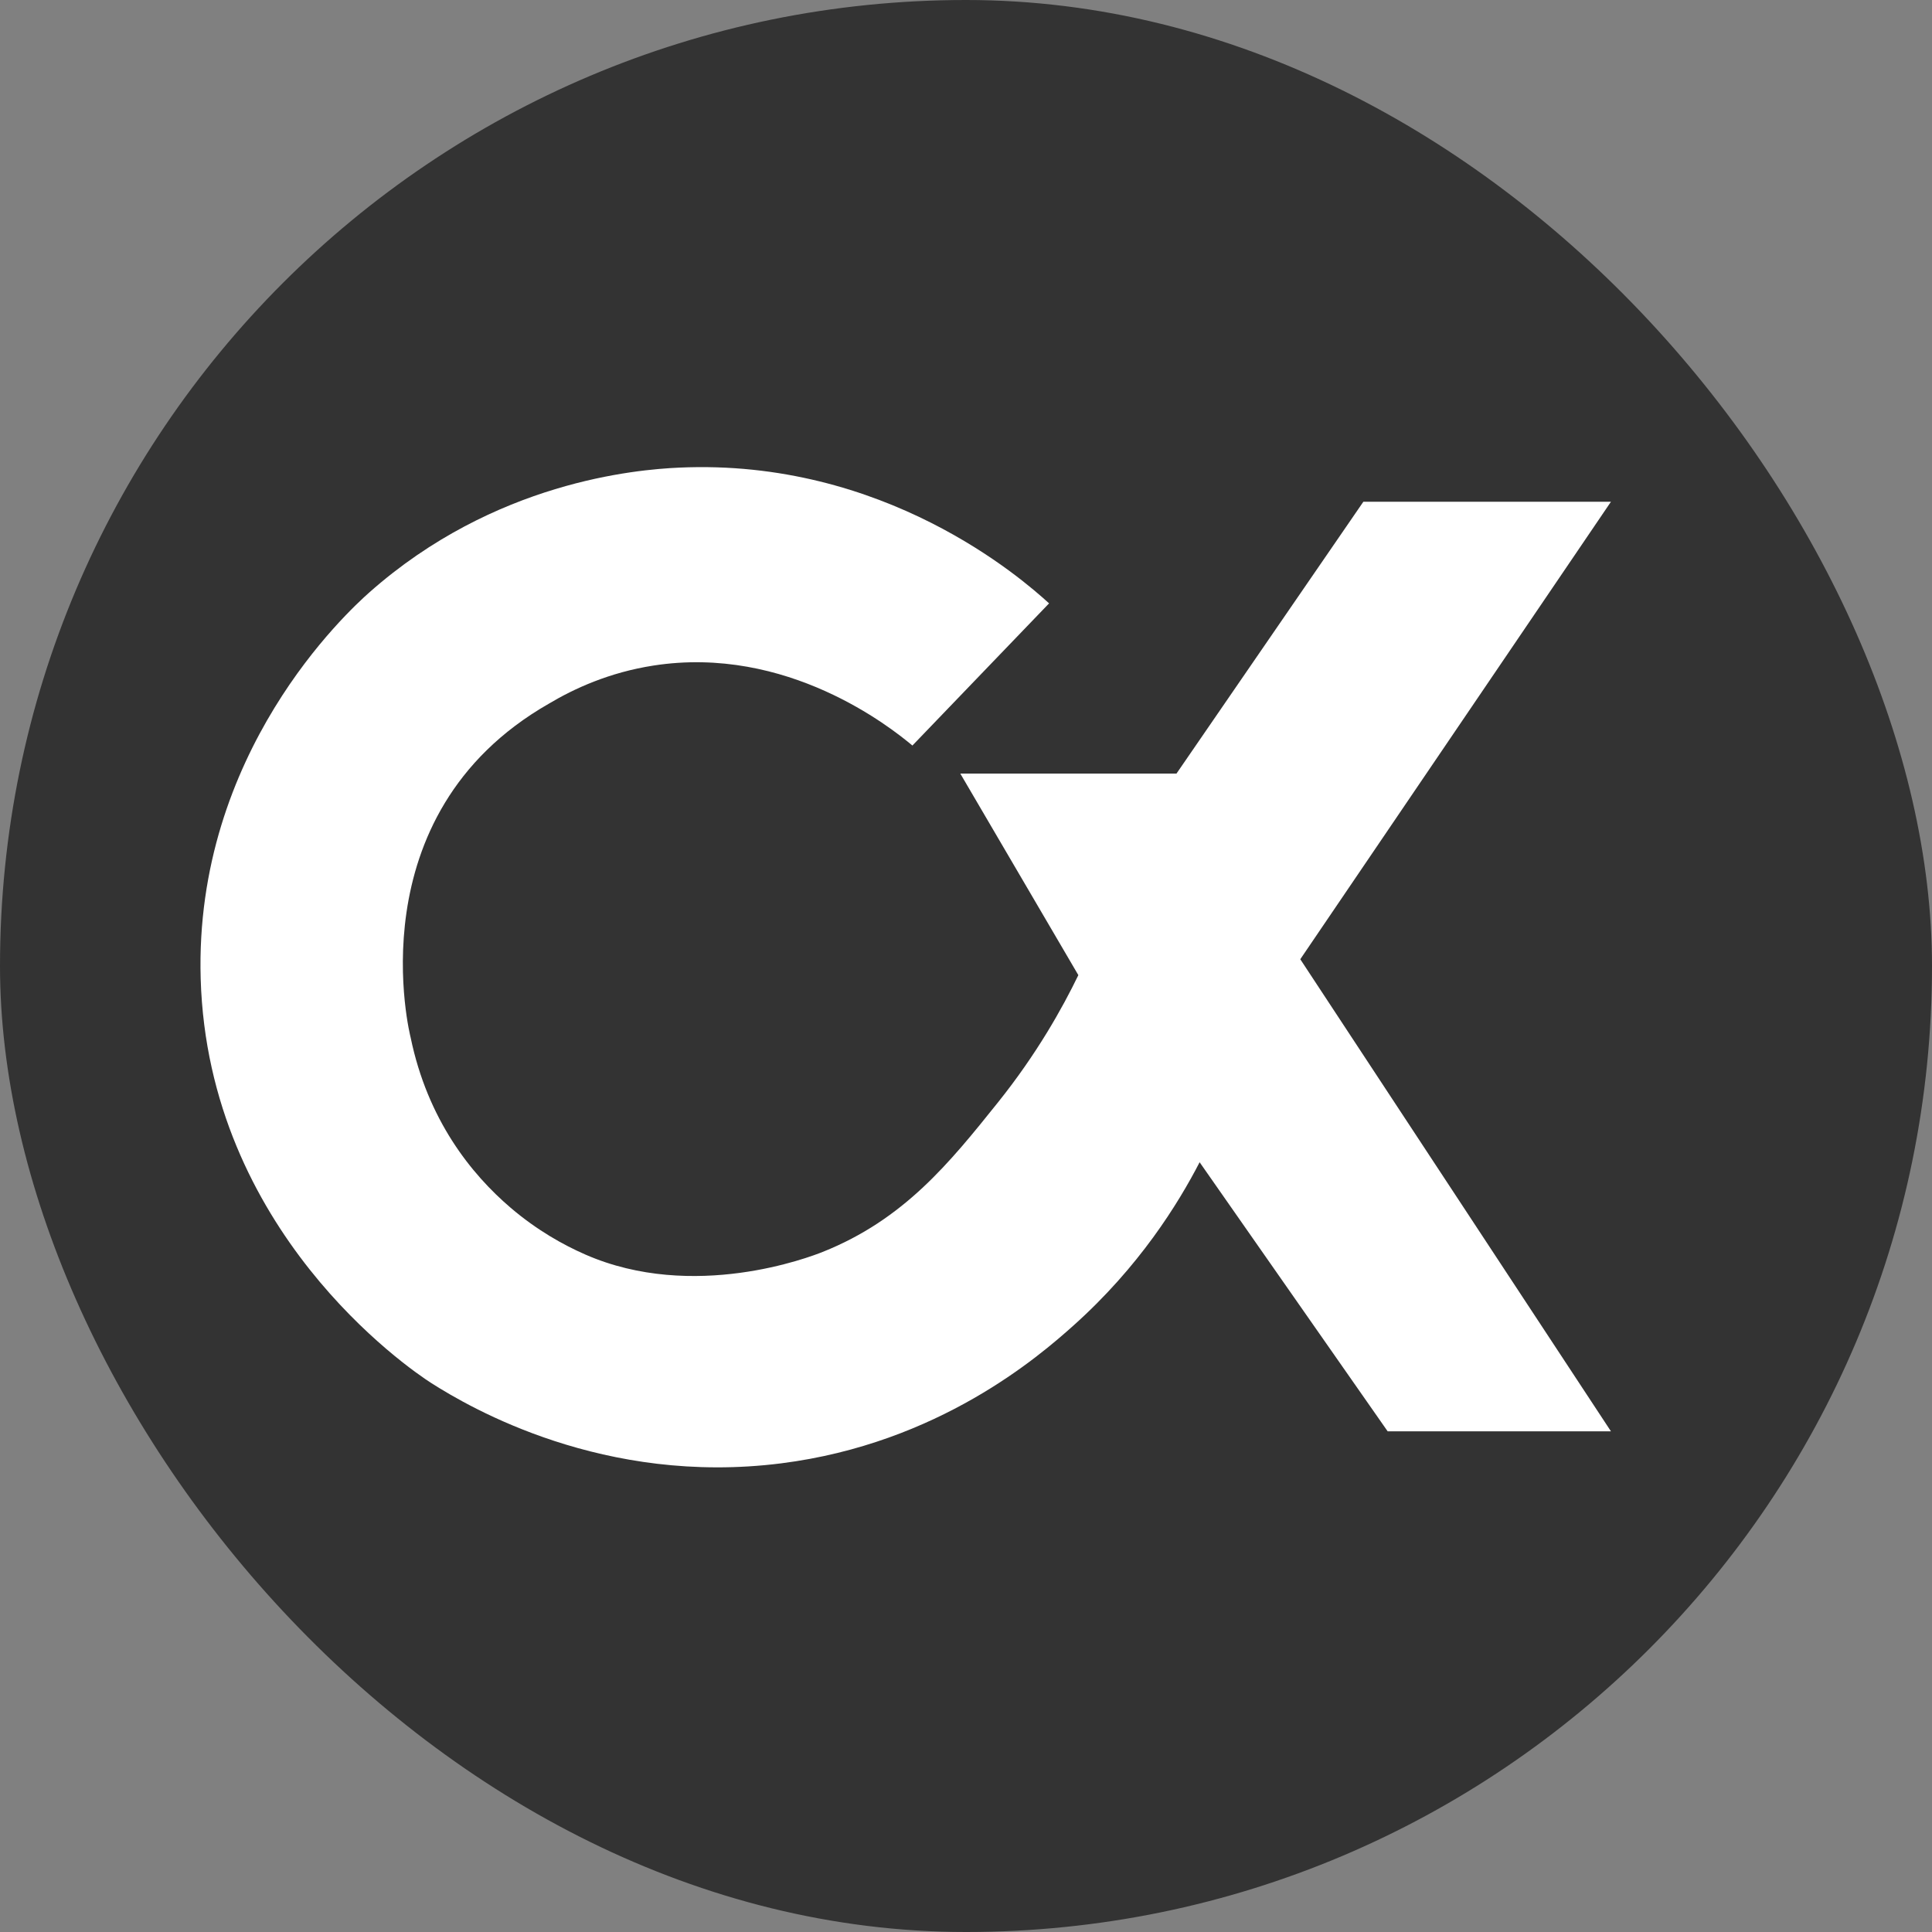
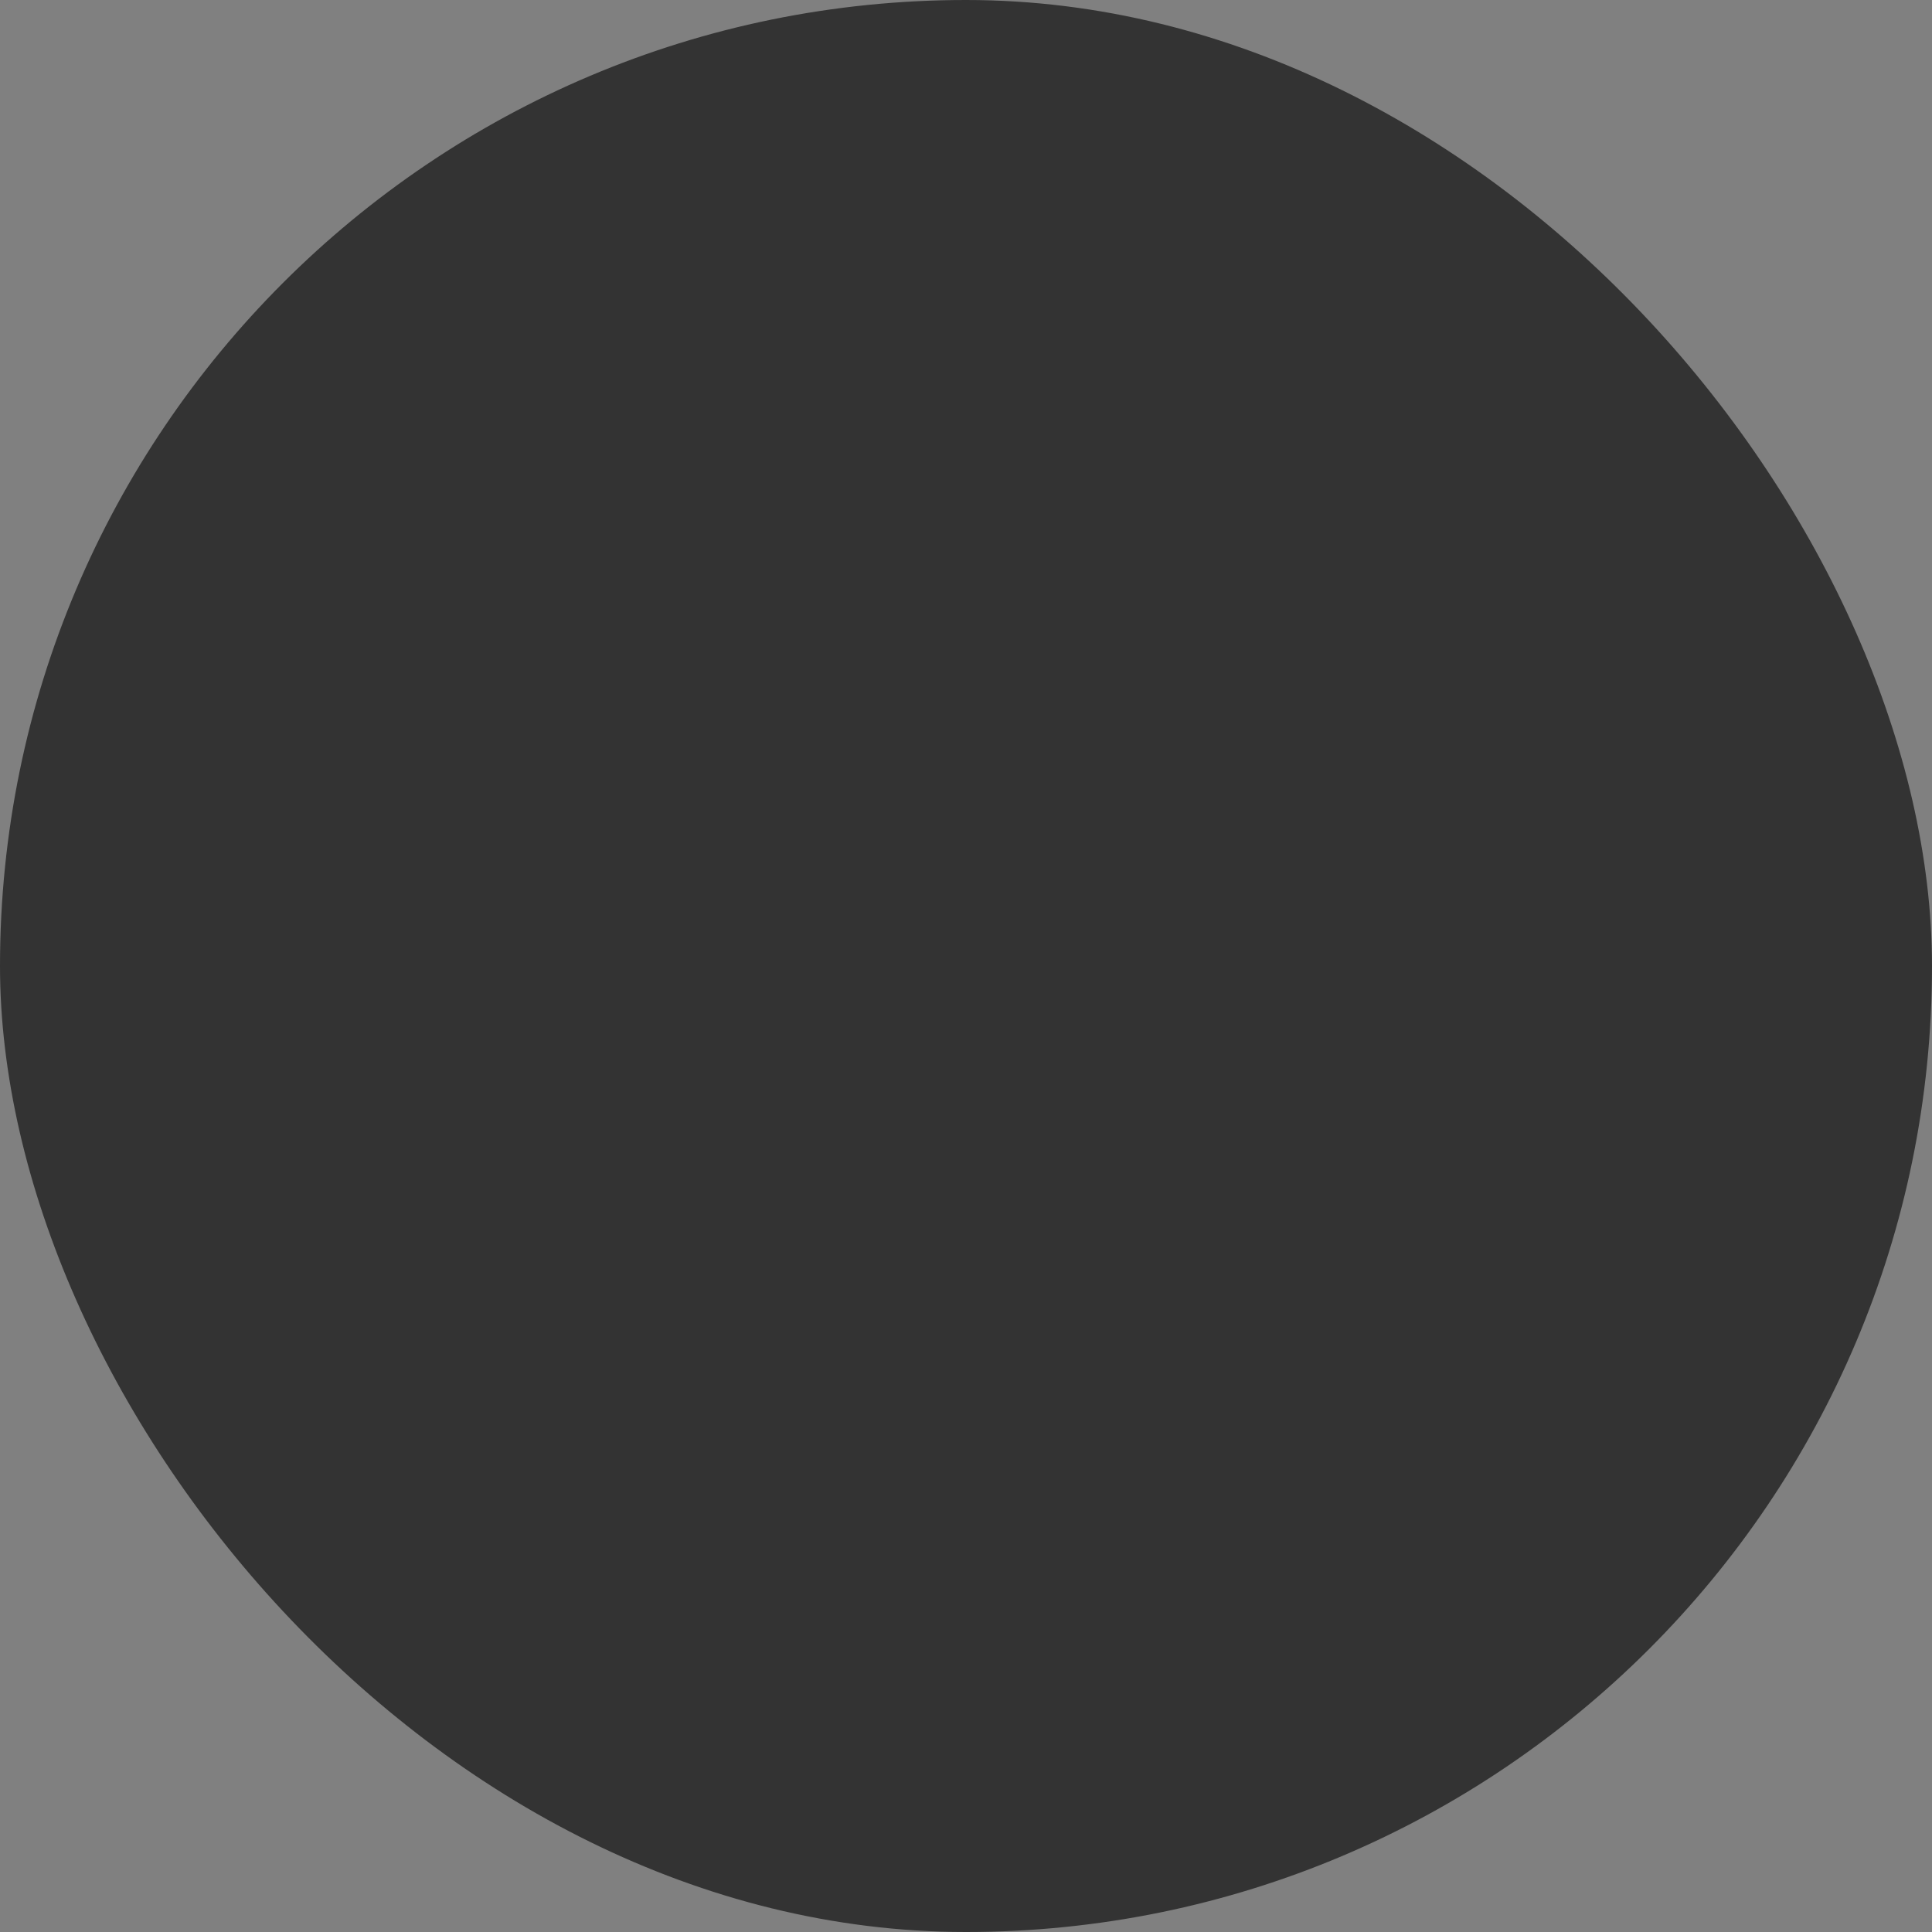
<svg xmlns="http://www.w3.org/2000/svg" width="32" height="32" viewBox="0 0 32 32" fill="none">
  <rect x="0" y="0" width="32" height="32" fill="#808080" stroke="none" />
  <rect width="32" height="32" rx="16" fill="#333333" />
  <g transform="translate(16,16) scale(0.08) translate(-530,-500)">
-     <path d="M518.9,454.36c9.43-9.81,18.87-19.63,28.3-29.44-5.6-5.11-34.09-30.06-76.67-28.1-8.75.4-38.15,2.87-64.07,25.84-4.47,3.97-36.29,33.14-34.91,79.99,1.53,52.14,42.78,80.54,47.81,83.74,8.09,5.14,35.65,21.22,72.36,16.58,32.66-4.13,53.5-22.25,60.49-28.5,13.67-12.22,21.7-25.23,26.16-33.84,12.98,18.57,25.95,37.14,38.93,55.71h46.23l-64.32-97.74,64.32-94.72h-51.26l-38.69,56.28h-44.76c8.15,13.91,16.29,27.82,24.44,41.73-3.28,6.77-8.55,16.25-16.65,26.36-9.98,12.45-19.4,24.21-36.29,30.95-2.59,1.03-26.73,10.34-49.13.54-4.55-1.99-10.01-5.03-15.45-9.67-8.17-6.97-17.21-18.22-20.73-35.3,0,0-11.81-45.98,28.64-69.09,5.23-3.12,12.52-6.47,21.62-7.88,27.71-4.32,49.2,12.85,53.63,16.55Z" fill="white" />
-   </g>
+     </g>
</svg>